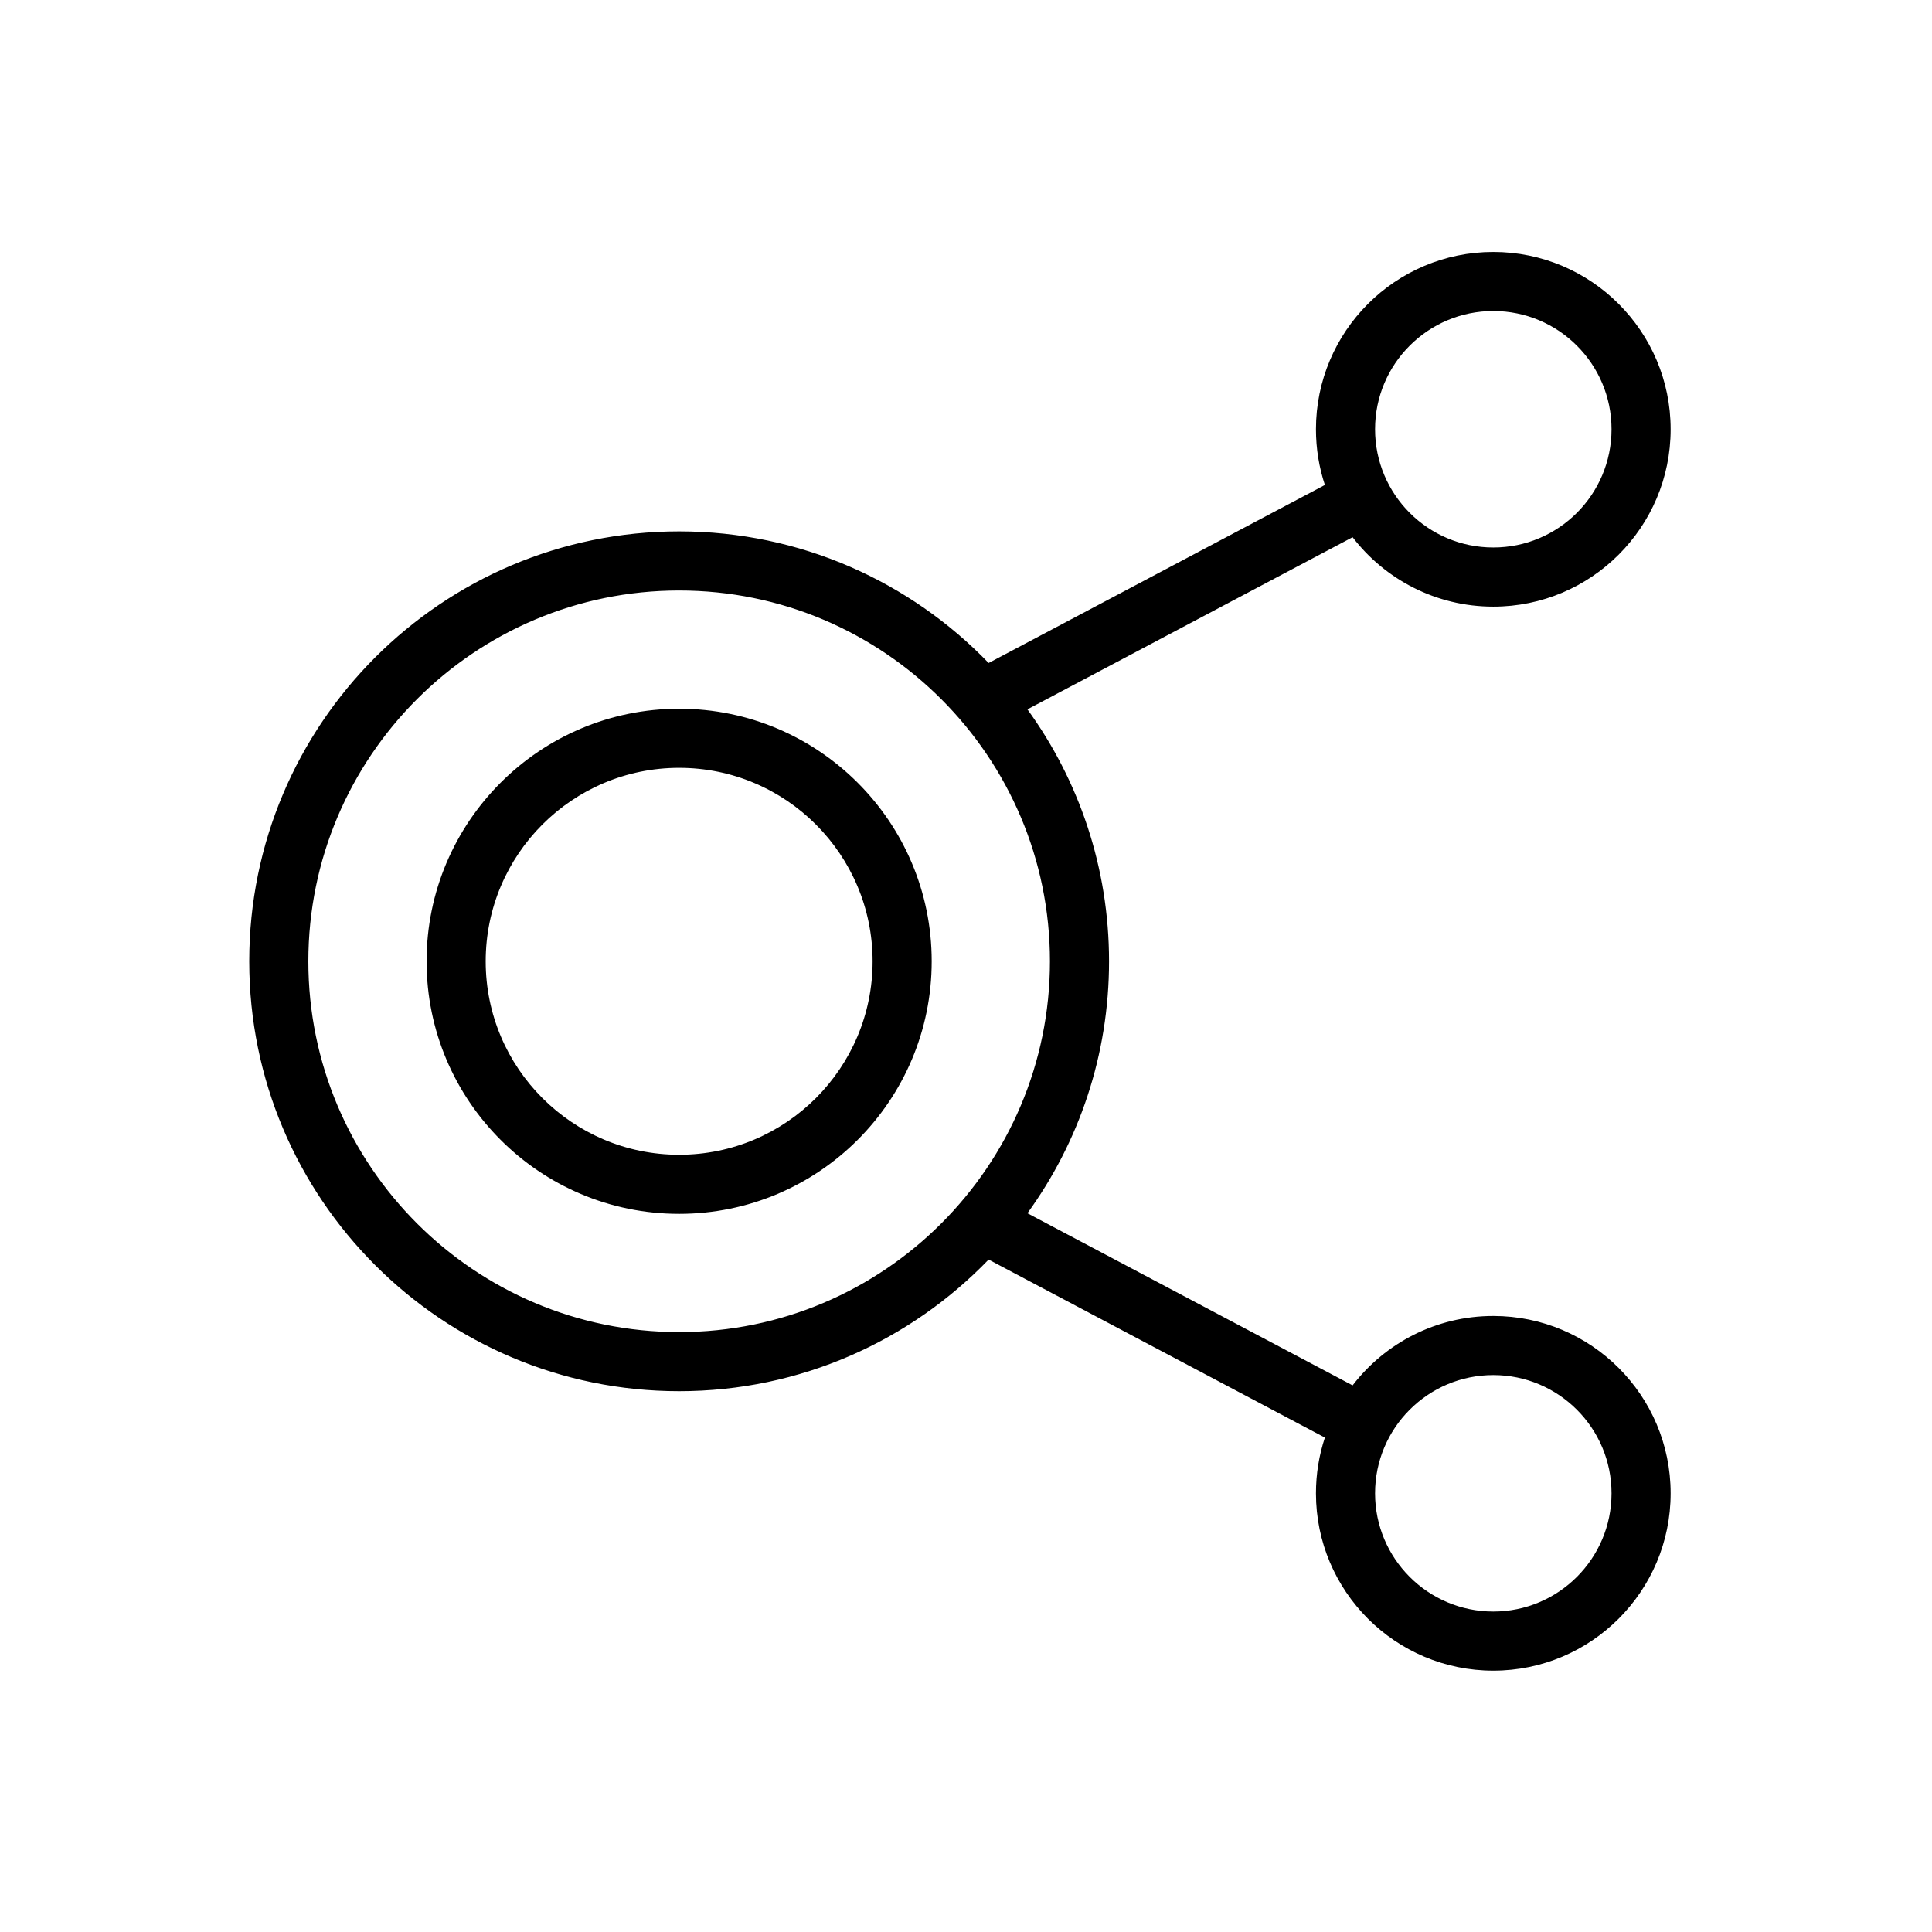
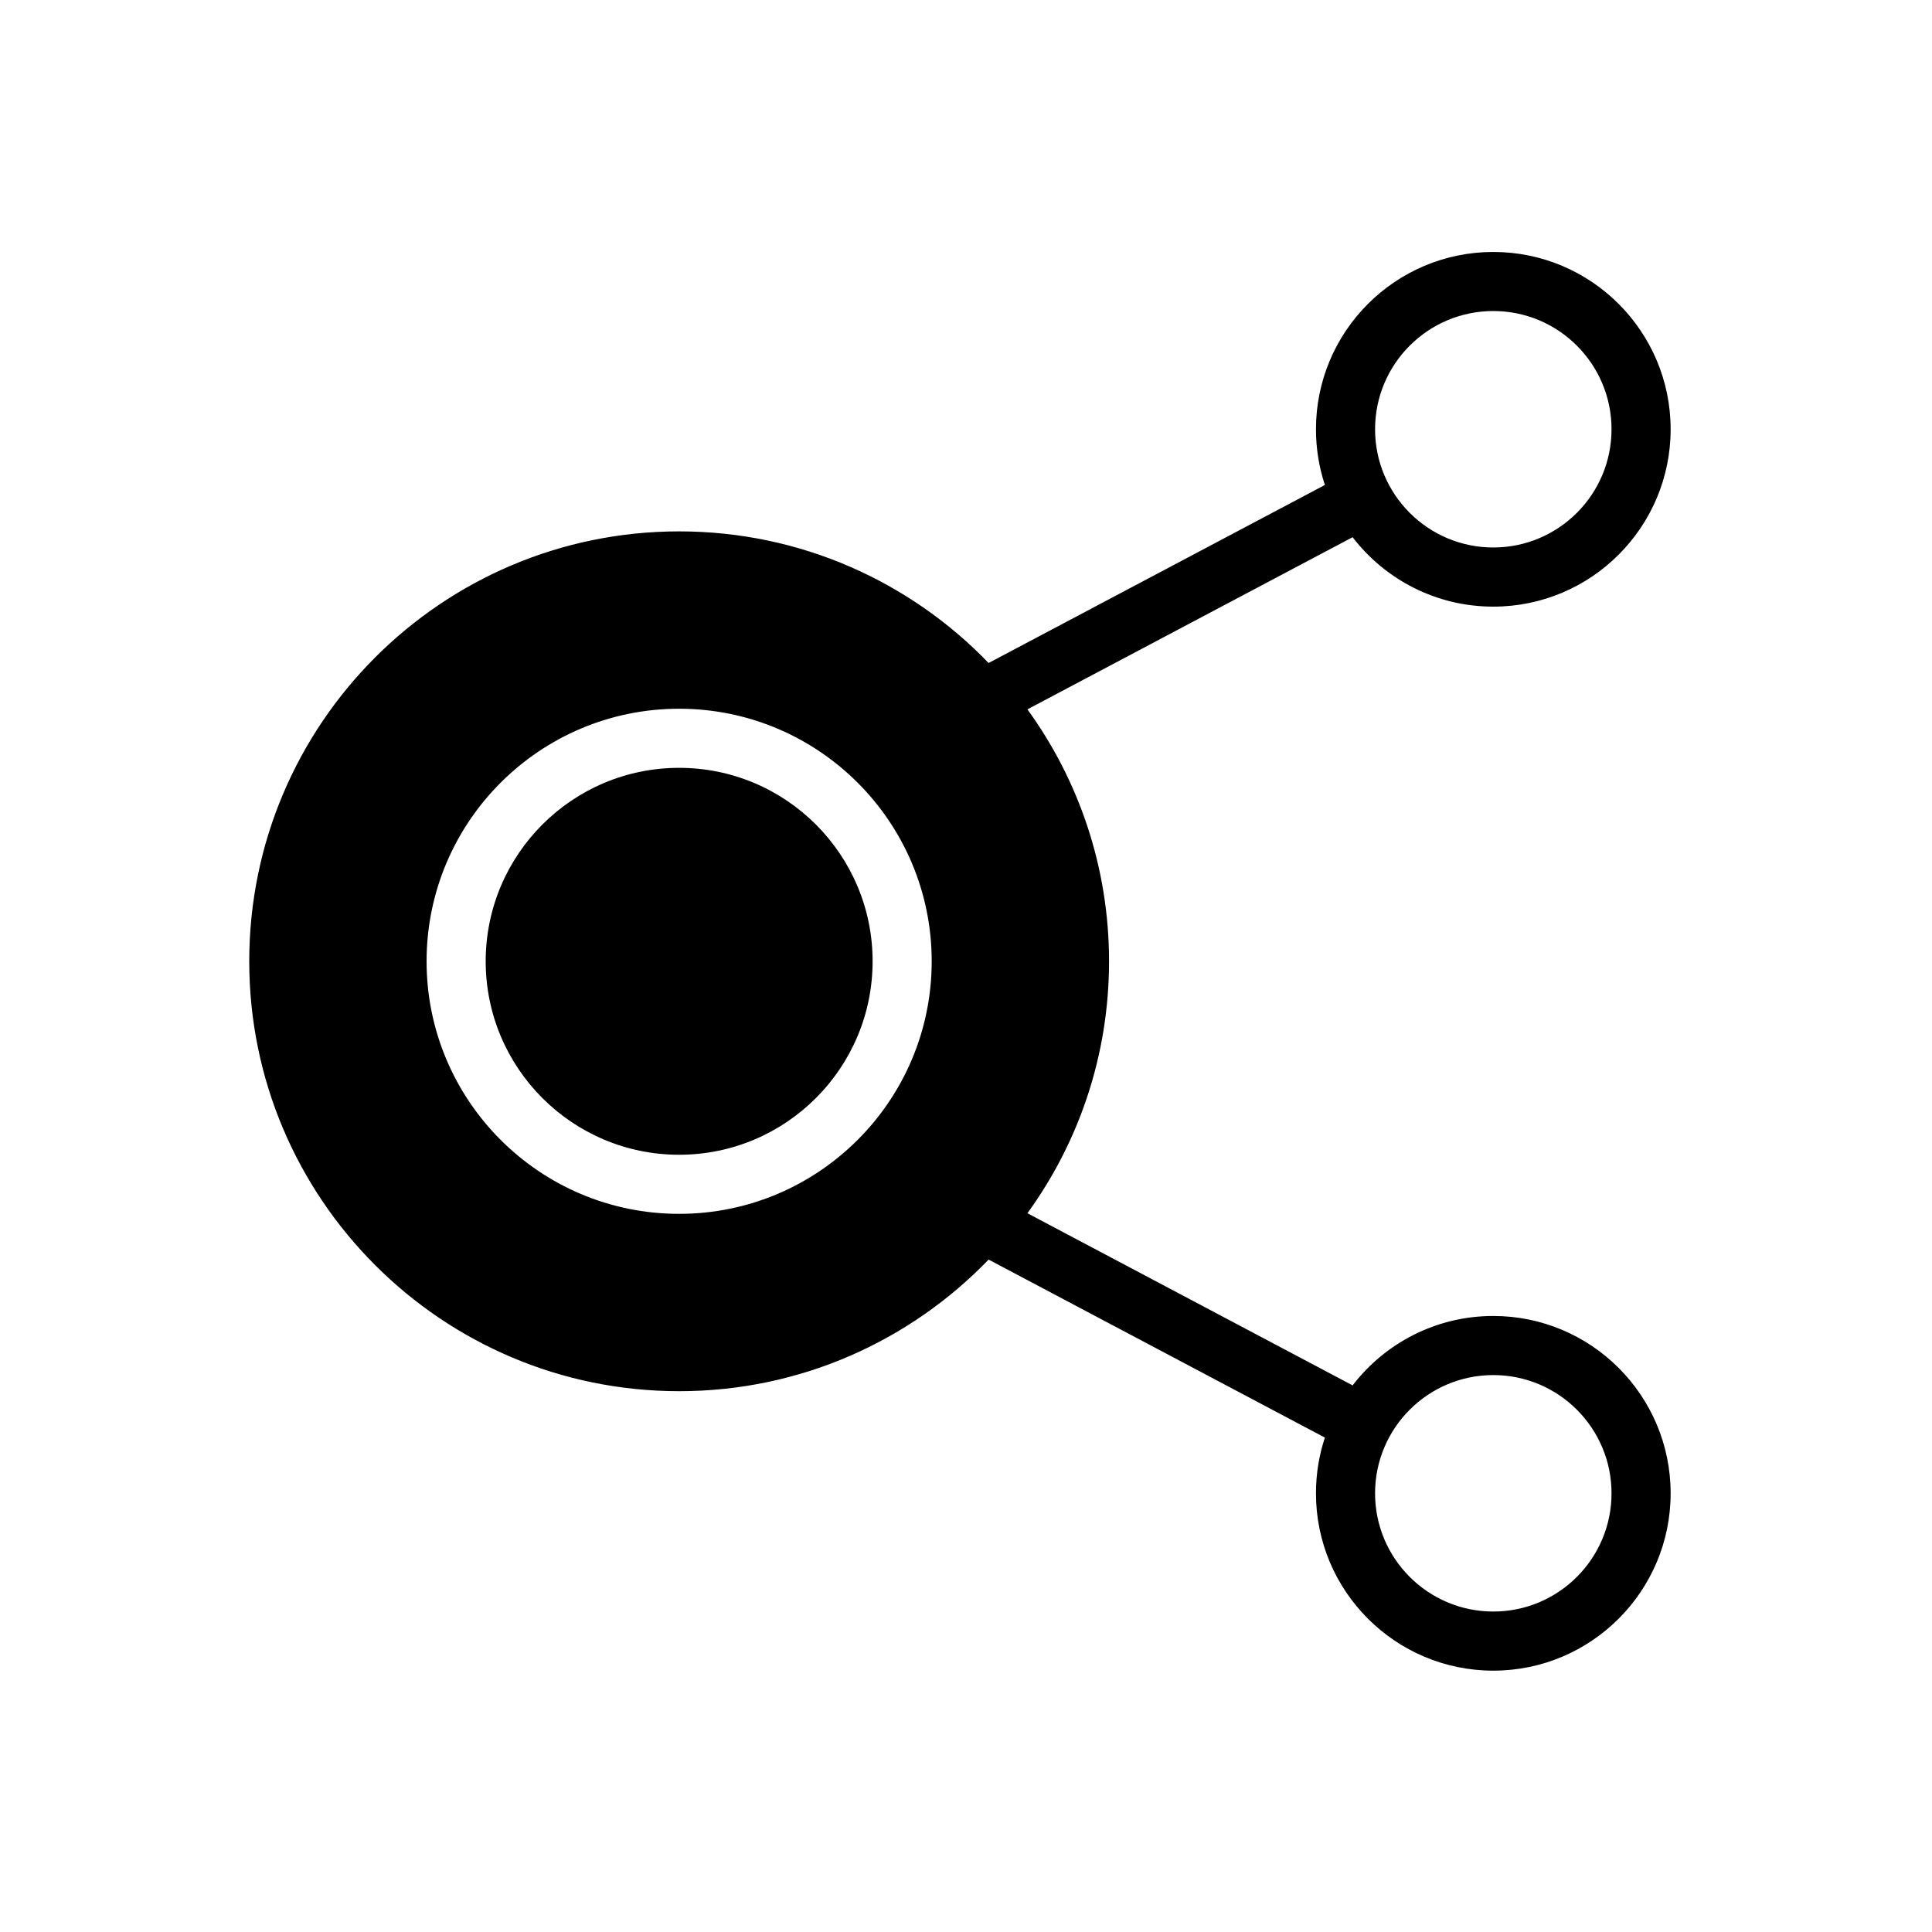
<svg xmlns="http://www.w3.org/2000/svg" fill="#000000" width="800px" height="800px" version="1.1" viewBox="144 144 512 512">
-   <path d="m495.11 272.52-89.117 47.18c-20.723-21.5-49.816-34.879-82.012-34.879-62.879 0-113.93 51.051-113.93 113.93s51.051 113.93 113.93 113.93c32.195 0 61.289-13.387 82.012-34.879l89.117 47.176c-1.539 4.644-2.367 9.605-2.367 14.766 0 25.938 21.059 46.996 46.996 46.996s46.996-21.059 46.996-46.996-21.059-46.996-46.996-46.996c-15.184 0-28.688 7.211-37.285 18.395l-86.176-45.621c13.605-18.766 21.629-41.836 21.629-66.766s-8.023-48.004-21.629-66.77l86.176-45.621c8.598 11.184 22.105 18.398 37.285 18.398 25.938 0 46.996-21.059 46.996-46.996s-21.059-46.996-46.996-46.996-46.996 21.059-46.996 46.996c0 5.156 0.832 10.117 2.367 14.762zm44.629 235.89c17.293 0 31.332 14.039 31.332 31.332s-14.039 31.332-31.332 31.332c-17.297 0-31.332-14.039-31.332-31.332 0-17.297 14.039-31.332 31.332-31.332zm-215.76-207.92c54.234 0 98.266 44.031 98.266 98.266 0 54.23-44.031 98.262-98.266 98.262-54.23 0-98.262-44.031-98.262-98.262 0-54.234 44.031-98.266 98.262-98.266zm0 31.332c-36.941 0-66.93 29.988-66.93 66.93 0 36.941 29.992 66.93 66.93 66.93 36.941 0 66.93-29.992 66.93-66.93 0-36.945-29.992-66.93-66.93-66.93zm0 15.664c28.297 0 51.27 22.973 51.27 51.27 0 28.293-22.973 51.266-51.27 51.266-28.293 0-51.266-22.973-51.266-51.266 0-28.297 22.973-51.27 51.266-51.27zm215.76-121.06c17.293 0 31.332 14.039 31.332 31.332s-14.039 31.332-31.332 31.332c-17.297 0-31.332-14.039-31.332-31.332 0-17.297 14.039-31.332 31.332-31.332z" fill-rule="evenodd" />
+   <path d="m495.11 272.52-89.117 47.18c-20.723-21.5-49.816-34.879-82.012-34.879-62.879 0-113.93 51.051-113.93 113.93s51.051 113.93 113.93 113.93c32.195 0 61.289-13.387 82.012-34.879l89.117 47.176c-1.539 4.644-2.367 9.605-2.367 14.766 0 25.938 21.059 46.996 46.996 46.996s46.996-21.059 46.996-46.996-21.059-46.996-46.996-46.996c-15.184 0-28.688 7.211-37.285 18.395l-86.176-45.621c13.605-18.766 21.629-41.836 21.629-66.766s-8.023-48.004-21.629-66.77l86.176-45.621c8.598 11.184 22.105 18.398 37.285 18.398 25.938 0 46.996-21.059 46.996-46.996s-21.059-46.996-46.996-46.996-46.996 21.059-46.996 46.996c0 5.156 0.832 10.117 2.367 14.762zm44.629 235.89c17.293 0 31.332 14.039 31.332 31.332s-14.039 31.332-31.332 31.332c-17.297 0-31.332-14.039-31.332-31.332 0-17.297 14.039-31.332 31.332-31.332zm-215.76-207.92zm0 31.332c-36.941 0-66.93 29.988-66.93 66.93 0 36.941 29.992 66.93 66.93 66.93 36.941 0 66.93-29.992 66.93-66.93 0-36.945-29.992-66.93-66.93-66.93zm0 15.664c28.297 0 51.27 22.973 51.27 51.27 0 28.293-22.973 51.266-51.27 51.266-28.293 0-51.266-22.973-51.266-51.266 0-28.297 22.973-51.27 51.266-51.27zm215.76-121.06c17.293 0 31.332 14.039 31.332 31.332s-14.039 31.332-31.332 31.332c-17.297 0-31.332-14.039-31.332-31.332 0-17.297 14.039-31.332 31.332-31.332z" fill-rule="evenodd" />
</svg>